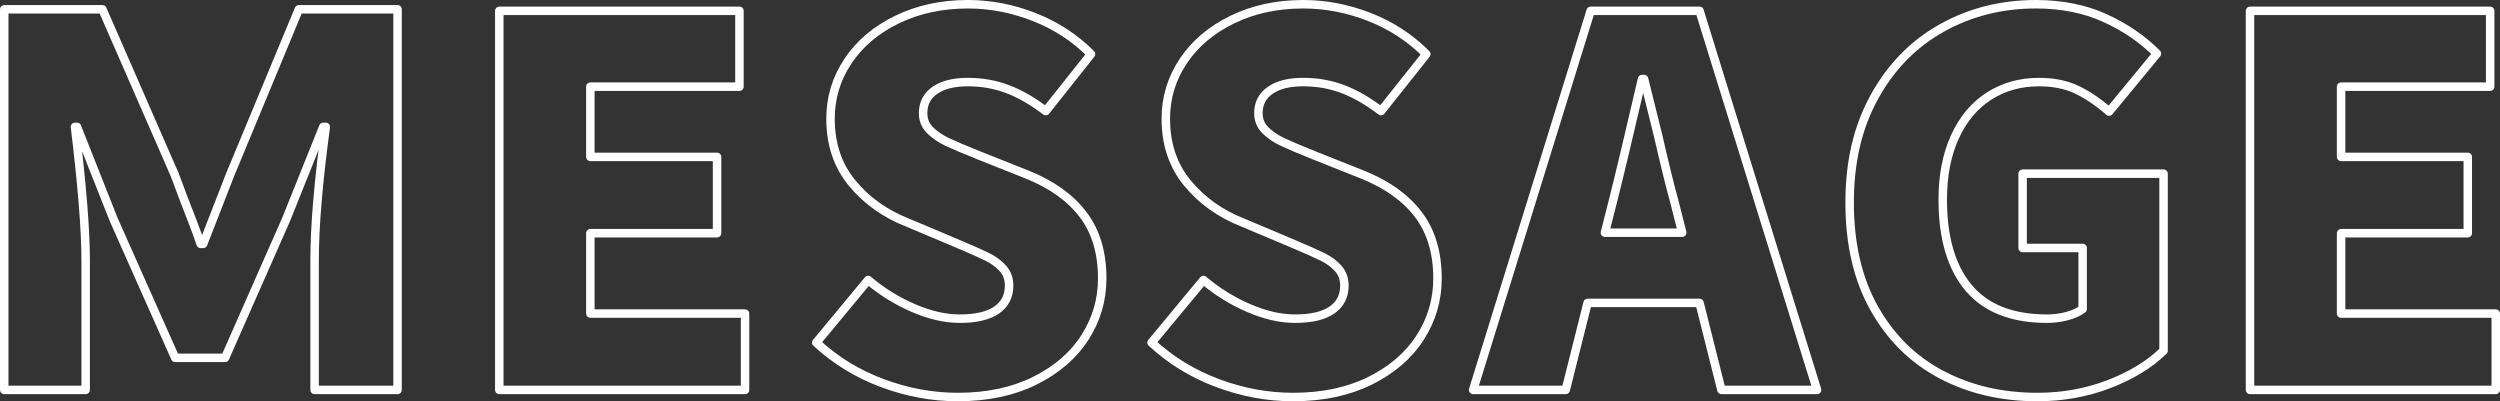
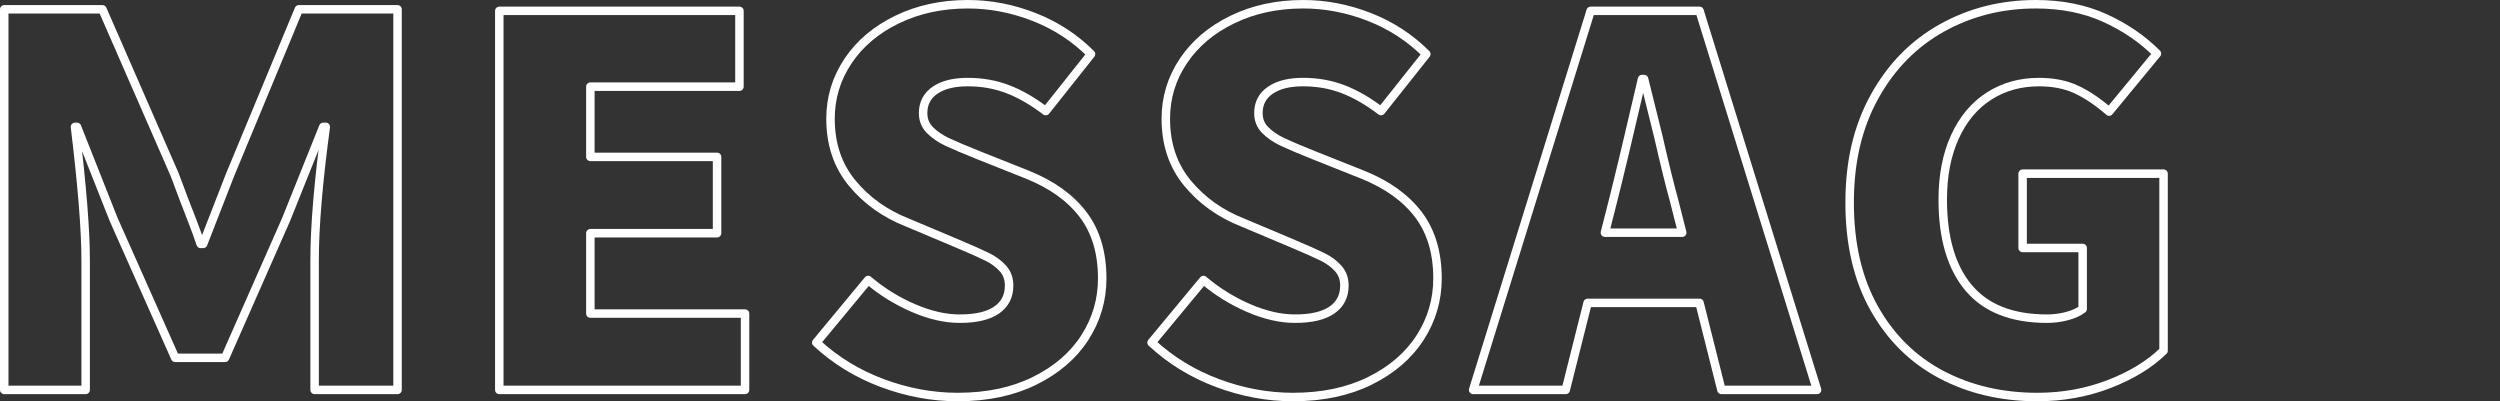
<svg xmlns="http://www.w3.org/2000/svg" id="_レイヤー_2" viewBox="0 0 589.63 94.64">
  <rect x="0" y="0" width="589.63" height="94.64" fill="#333333" stroke="none" />
  <defs>
    <style>.cls-1{fill:none;stroke:#fff;stroke-linecap:round;stroke-linejoin:round;stroke-width:2px;}</style>
  </defs>
  <g id="_コンテンツ">
    <g>
      <path class="cls-1" d="M1,2.2H24.16l17.04,39,2.16,5.76c.4,1.04,1.02,2.64,1.86,4.8s1.54,4.08,2.1,5.76h.6l6.36-16.32L70.48,2.2h23.28V91.96h-19.56v-30.6c0-7.92,.88-18.4,2.64-31.44h-.6l-8.76,21.84-14.4,32.64h-11.76l-14.52-32.64-8.64-21.84h-.48c1.68,13.84,2.52,24.32,2.52,31.44v30.6H1V2.2Z" />
      <path class="cls-1" d="M117.76,91.96V2.56h56.64V20.44h-35.16v16.56h29.88v18h-29.88v18.96h36.48v18h-57.96Z" />
      <path class="cls-1" d="M208.06,90.34c-5.88-2.2-11.06-5.38-15.54-9.54l12.24-14.76c3.2,2.72,6.74,4.92,10.62,6.6,3.88,1.68,7.54,2.52,10.98,2.52,3.84,0,6.74-.68,8.7-2.04,1.96-1.36,2.94-3.28,2.94-5.76,0-1.6-.48-2.94-1.44-4.02s-2.16-1.98-3.6-2.7c-1.44-.72-3.96-1.84-7.56-3.36l-11.4-4.8c-5.28-2.08-9.62-5.18-13.02-9.3-3.4-4.12-5.1-9.18-5.1-15.18,0-4.96,1.38-9.5,4.14-13.62,2.76-4.12,6.62-7.38,11.58-9.78,4.96-2.4,10.52-3.6,16.68-3.6,5.28,0,10.48,1,15.6,3,5.12,2,9.6,4.92,13.44,8.76l-10.68,13.44c-3.04-2.32-6.02-4.04-8.94-5.16-2.92-1.12-6.06-1.68-9.42-1.68s-5.86,.64-7.74,1.92c-1.88,1.28-2.82,3.08-2.82,5.4,0,1.6,.54,2.94,1.62,4.02s2.42,2,4.02,2.76c1.6,.76,4.2,1.86,7.8,3.3l11.16,4.44c5.76,2.32,10.14,5.46,13.14,9.42,3,3.96,4.5,8.98,4.5,15.06,0,5.04-1.36,9.68-4.08,13.92-2.72,4.24-6.66,7.64-11.82,10.2s-11.22,3.84-18.18,3.84c-6,0-11.94-1.1-17.82-3.3Z" />
      <path class="cls-1" d="M287.14,90.34c-5.88-2.2-11.06-5.38-15.54-9.54l12.24-14.76c3.2,2.72,6.74,4.92,10.62,6.6,3.88,1.68,7.54,2.52,10.98,2.52,3.84,0,6.74-.68,8.7-2.04,1.96-1.36,2.94-3.28,2.94-5.76,0-1.6-.48-2.94-1.44-4.02s-2.16-1.98-3.6-2.7c-1.44-.72-3.96-1.84-7.56-3.36l-11.4-4.8c-5.28-2.08-9.62-5.18-13.02-9.3-3.4-4.12-5.1-9.18-5.1-15.18,0-4.96,1.38-9.5,4.14-13.62,2.76-4.12,6.62-7.38,11.58-9.78,4.96-2.4,10.52-3.6,16.68-3.6,5.28,0,10.48,1,15.6,3,5.12,2,9.6,4.92,13.44,8.76l-10.68,13.44c-3.04-2.32-6.02-4.04-8.94-5.16-2.92-1.12-6.06-1.68-9.42-1.68s-5.86,.64-7.74,1.92c-1.88,1.28-2.82,3.08-2.82,5.4,0,1.6,.54,2.94,1.62,4.02s2.42,2,4.02,2.76c1.6,.76,4.2,1.86,7.8,3.3l11.16,4.44c5.76,2.32,10.14,5.46,13.14,9.42,3,3.96,4.5,8.98,4.5,15.06,0,5.04-1.36,9.68-4.08,13.92-2.72,4.24-6.66,7.64-11.82,10.2s-11.22,3.84-18.18,3.84c-6,0-11.94-1.1-17.82-3.3Z" />
      <path class="cls-1" d="M347.44,91.96L375.16,2.56h25.68l27.72,89.4h-22.56l-5.16-20.52h-26.4l-5.16,20.52h-21.84Zm31.08-37.08h18.24l-1.92-7.56c-.96-3.44-2.2-8.48-3.72-15.12l-3.36-13.56h-.48c-3.12,13.44-5.4,23-6.84,28.68l-1.92,7.56Z" />
      <path class="cls-1" d="M457.9,88.36c-6.68-3.52-11.96-8.72-15.84-15.6-3.88-6.88-5.82-15.2-5.82-24.96s1.96-17.94,5.88-25.02c3.92-7.08,9.22-12.48,15.9-16.2,6.68-3.72,14.06-5.58,22.14-5.58,6.08,0,11.5,1.08,16.26,3.24,4.76,2.16,8.86,4.96,12.3,8.4l-11.28,13.68c-2.56-2.24-5.1-3.96-7.62-5.16-2.52-1.2-5.5-1.8-8.94-1.8-4.4,0-8.32,1.1-11.76,3.3-3.44,2.2-6.12,5.4-8.04,9.6-1.92,4.2-2.88,9.14-2.88,14.82,0,9.04,2.04,15.98,6.12,20.82,4.08,4.84,10.24,7.26,18.48,7.26,1.6,0,3.16-.2,4.68-.6,1.52-.4,2.76-.96,3.72-1.68v-14.4h-14.16v-17.52h33.24v41.76c-3.28,3.2-7.56,5.82-12.84,7.86-5.28,2.04-10.92,3.06-16.92,3.06-8.4,0-15.94-1.76-22.62-5.28Z" />
-       <path class="cls-1" d="M530.67,91.96V2.56h56.64V20.44h-35.16v16.56h29.88v18h-29.88v18.96h36.48v18h-57.96Z" />
    </g>
  </g>
</svg>